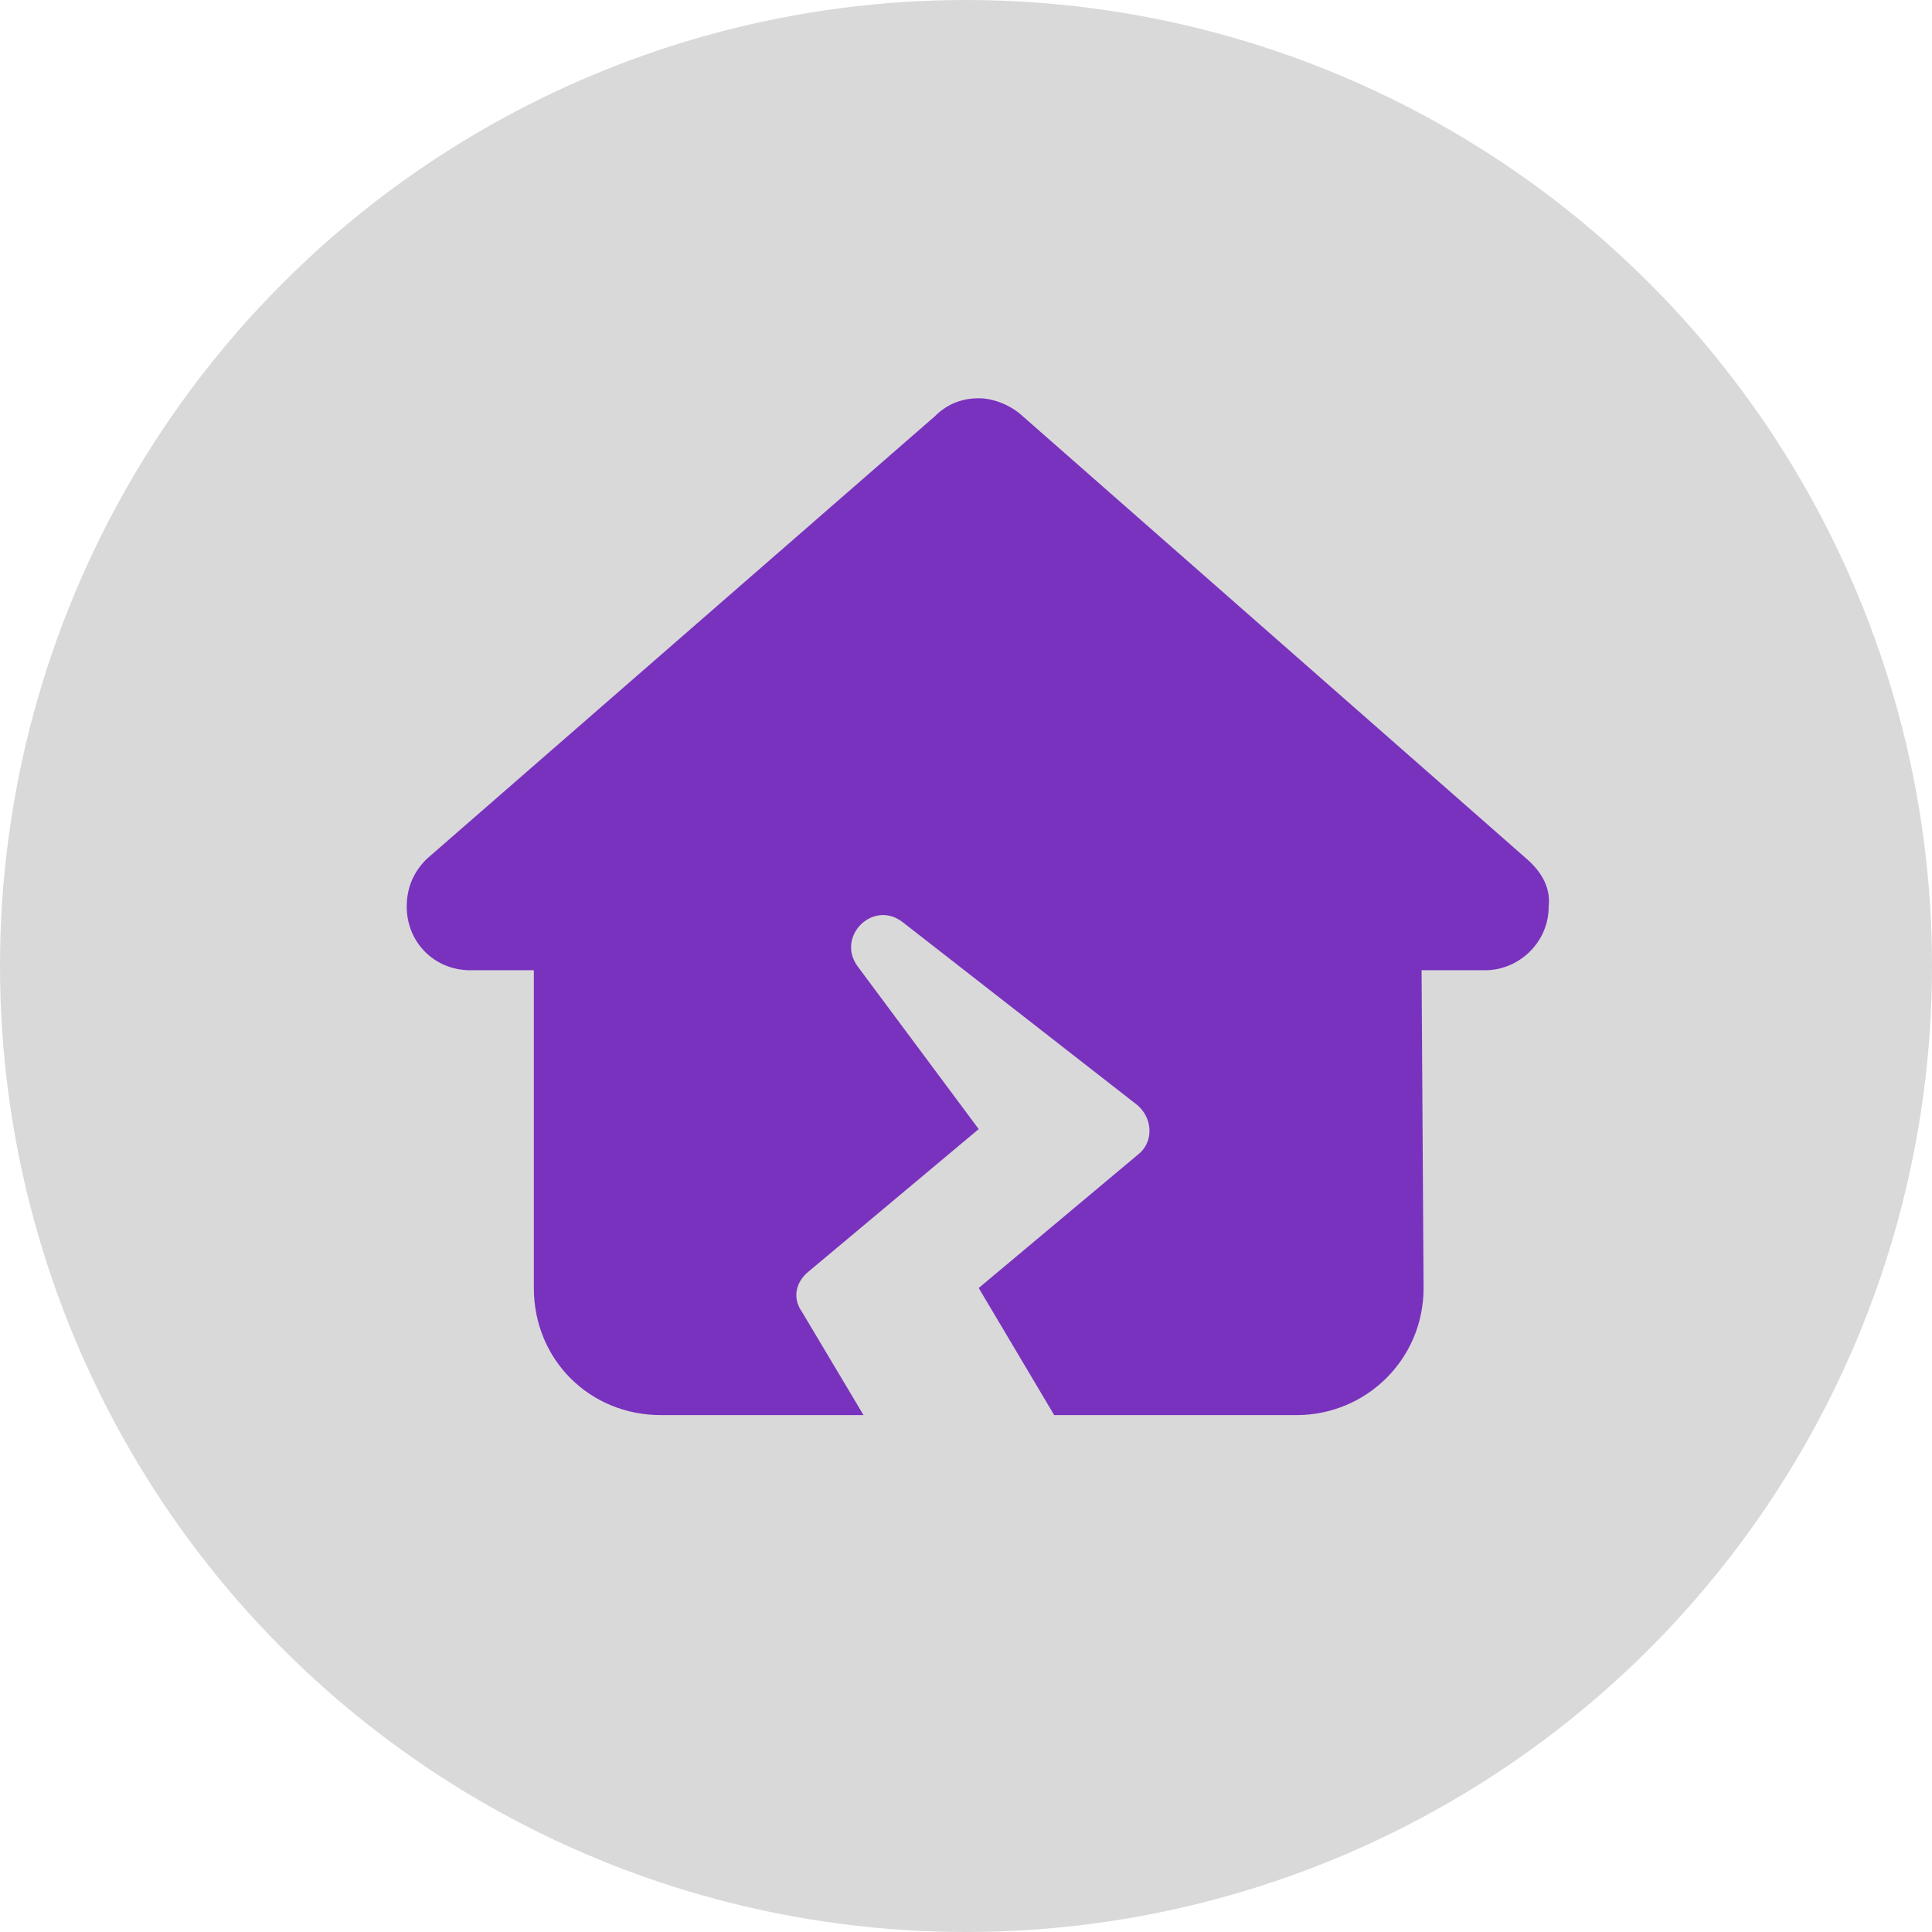
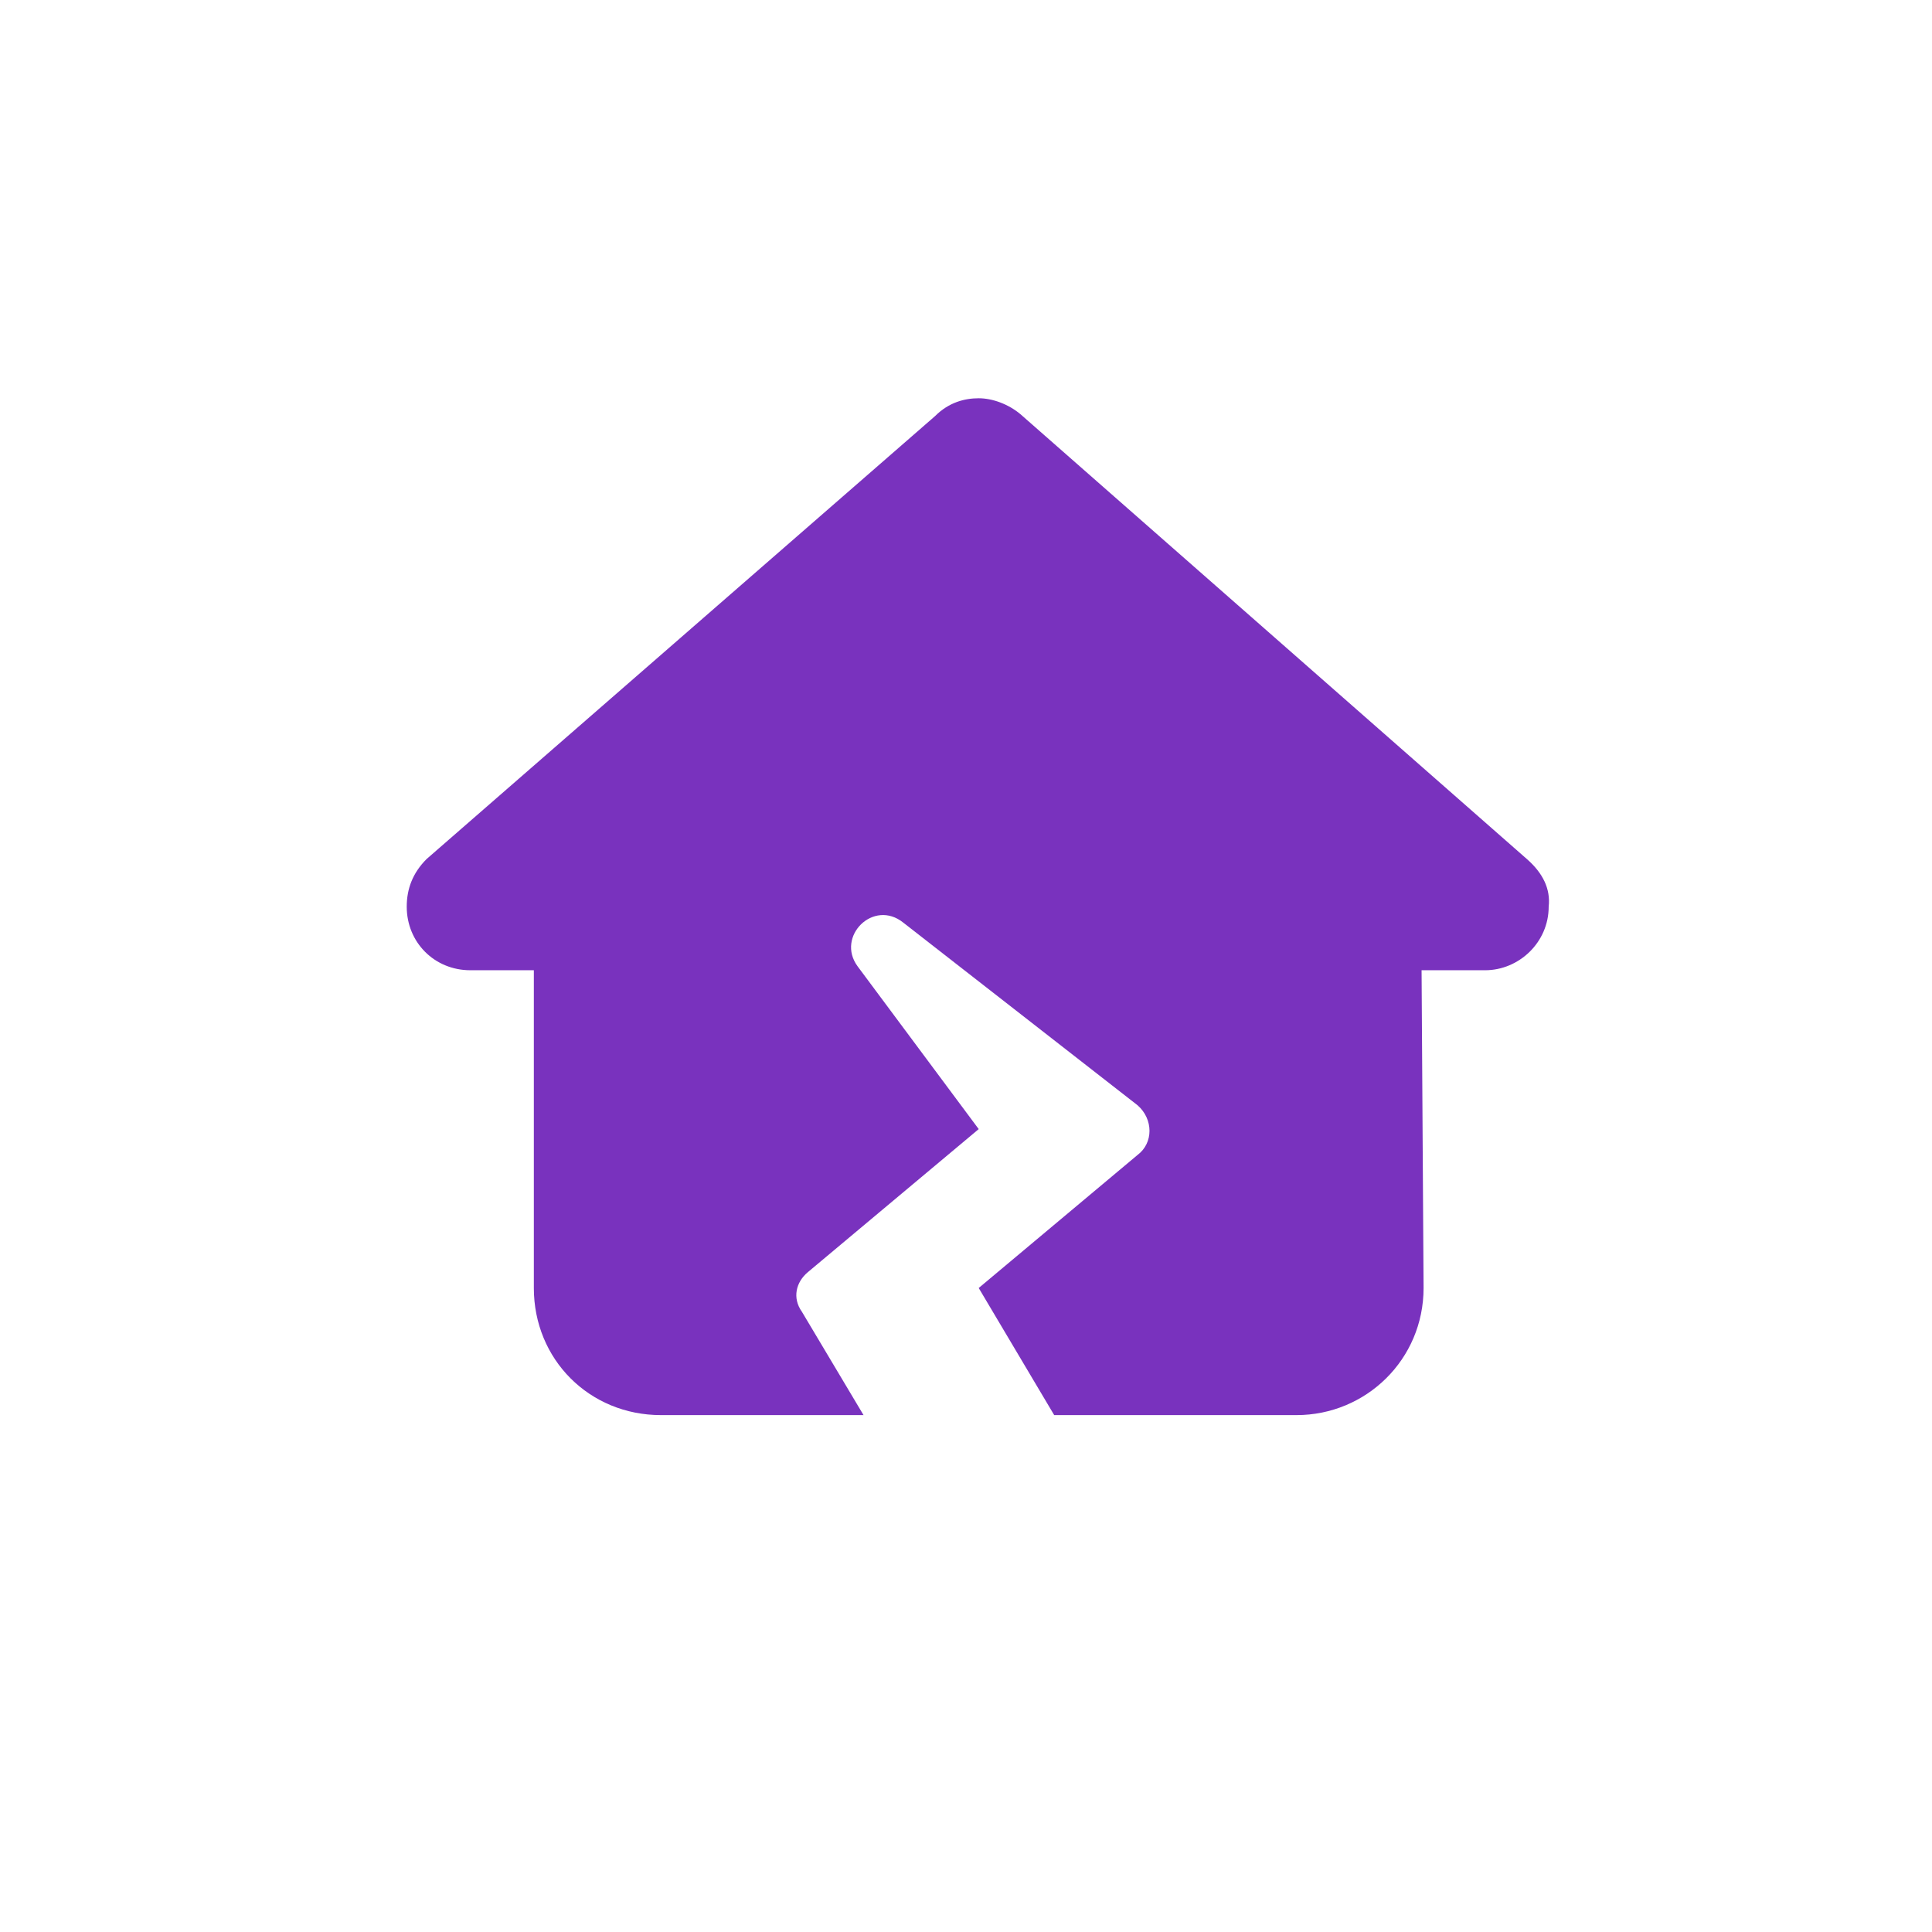
<svg xmlns="http://www.w3.org/2000/svg" width="57" height="57" viewBox="0 0 57 57" fill="none">
-   <circle cx="28.5" cy="28.5" r="28.5" fill="#D9D9D9" />
  <path d="M41.941 28.625L42 38C42 40.109 40.301 41.75 38.25 41.75H31.102L28.875 38L33.562 34.074C34.031 33.723 34.031 33.02 33.562 32.609L26.648 27.219C25.77 26.516 24.656 27.629 25.301 28.508L28.875 33.312L23.836 37.531C23.484 37.824 23.367 38.293 23.66 38.703L25.477 41.75H19.5C17.391 41.75 15.75 40.109 15.75 38V28.625H13.875C12.82 28.625 12 27.805 12 26.75C12 26.223 12.176 25.754 12.586 25.344L27.586 12.277C27.996 11.867 28.465 11.75 28.875 11.75C29.285 11.75 29.754 11.926 30.105 12.219L45.047 25.344C45.516 25.754 45.75 26.223 45.691 26.75C45.691 27.805 44.812 28.625 43.816 28.625H41.941Z" fill="#7932BE" />
</svg>